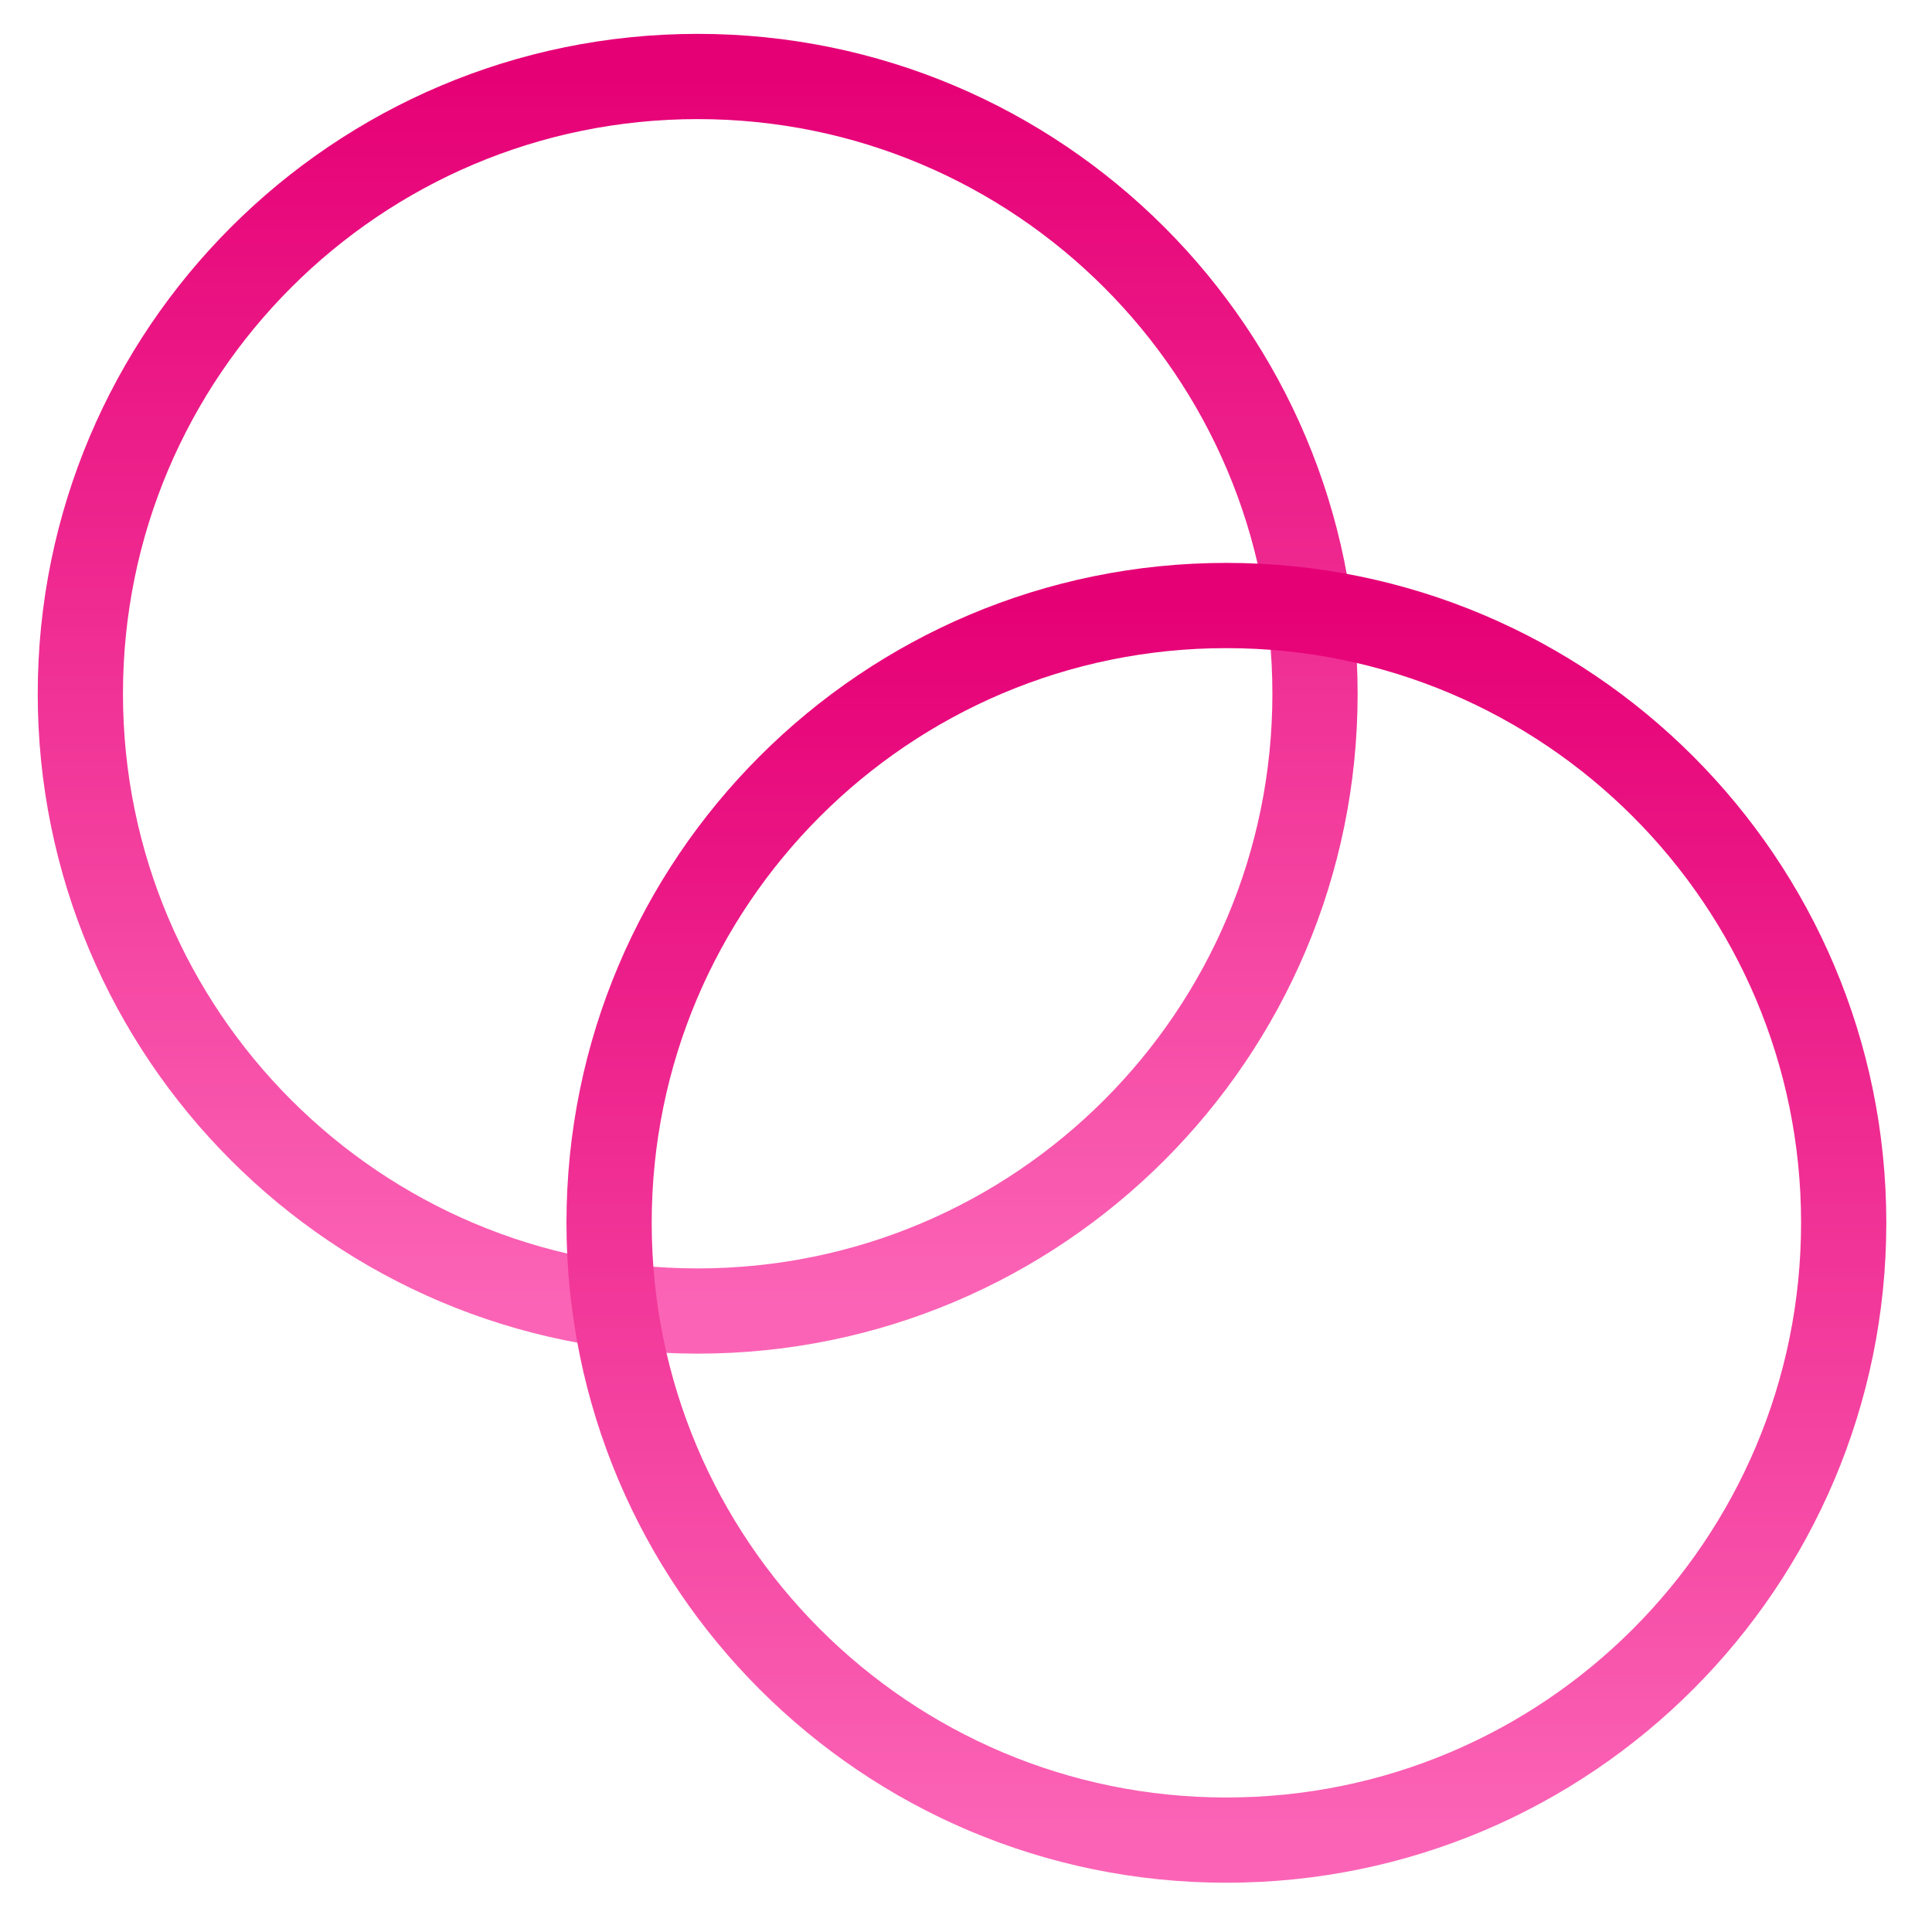
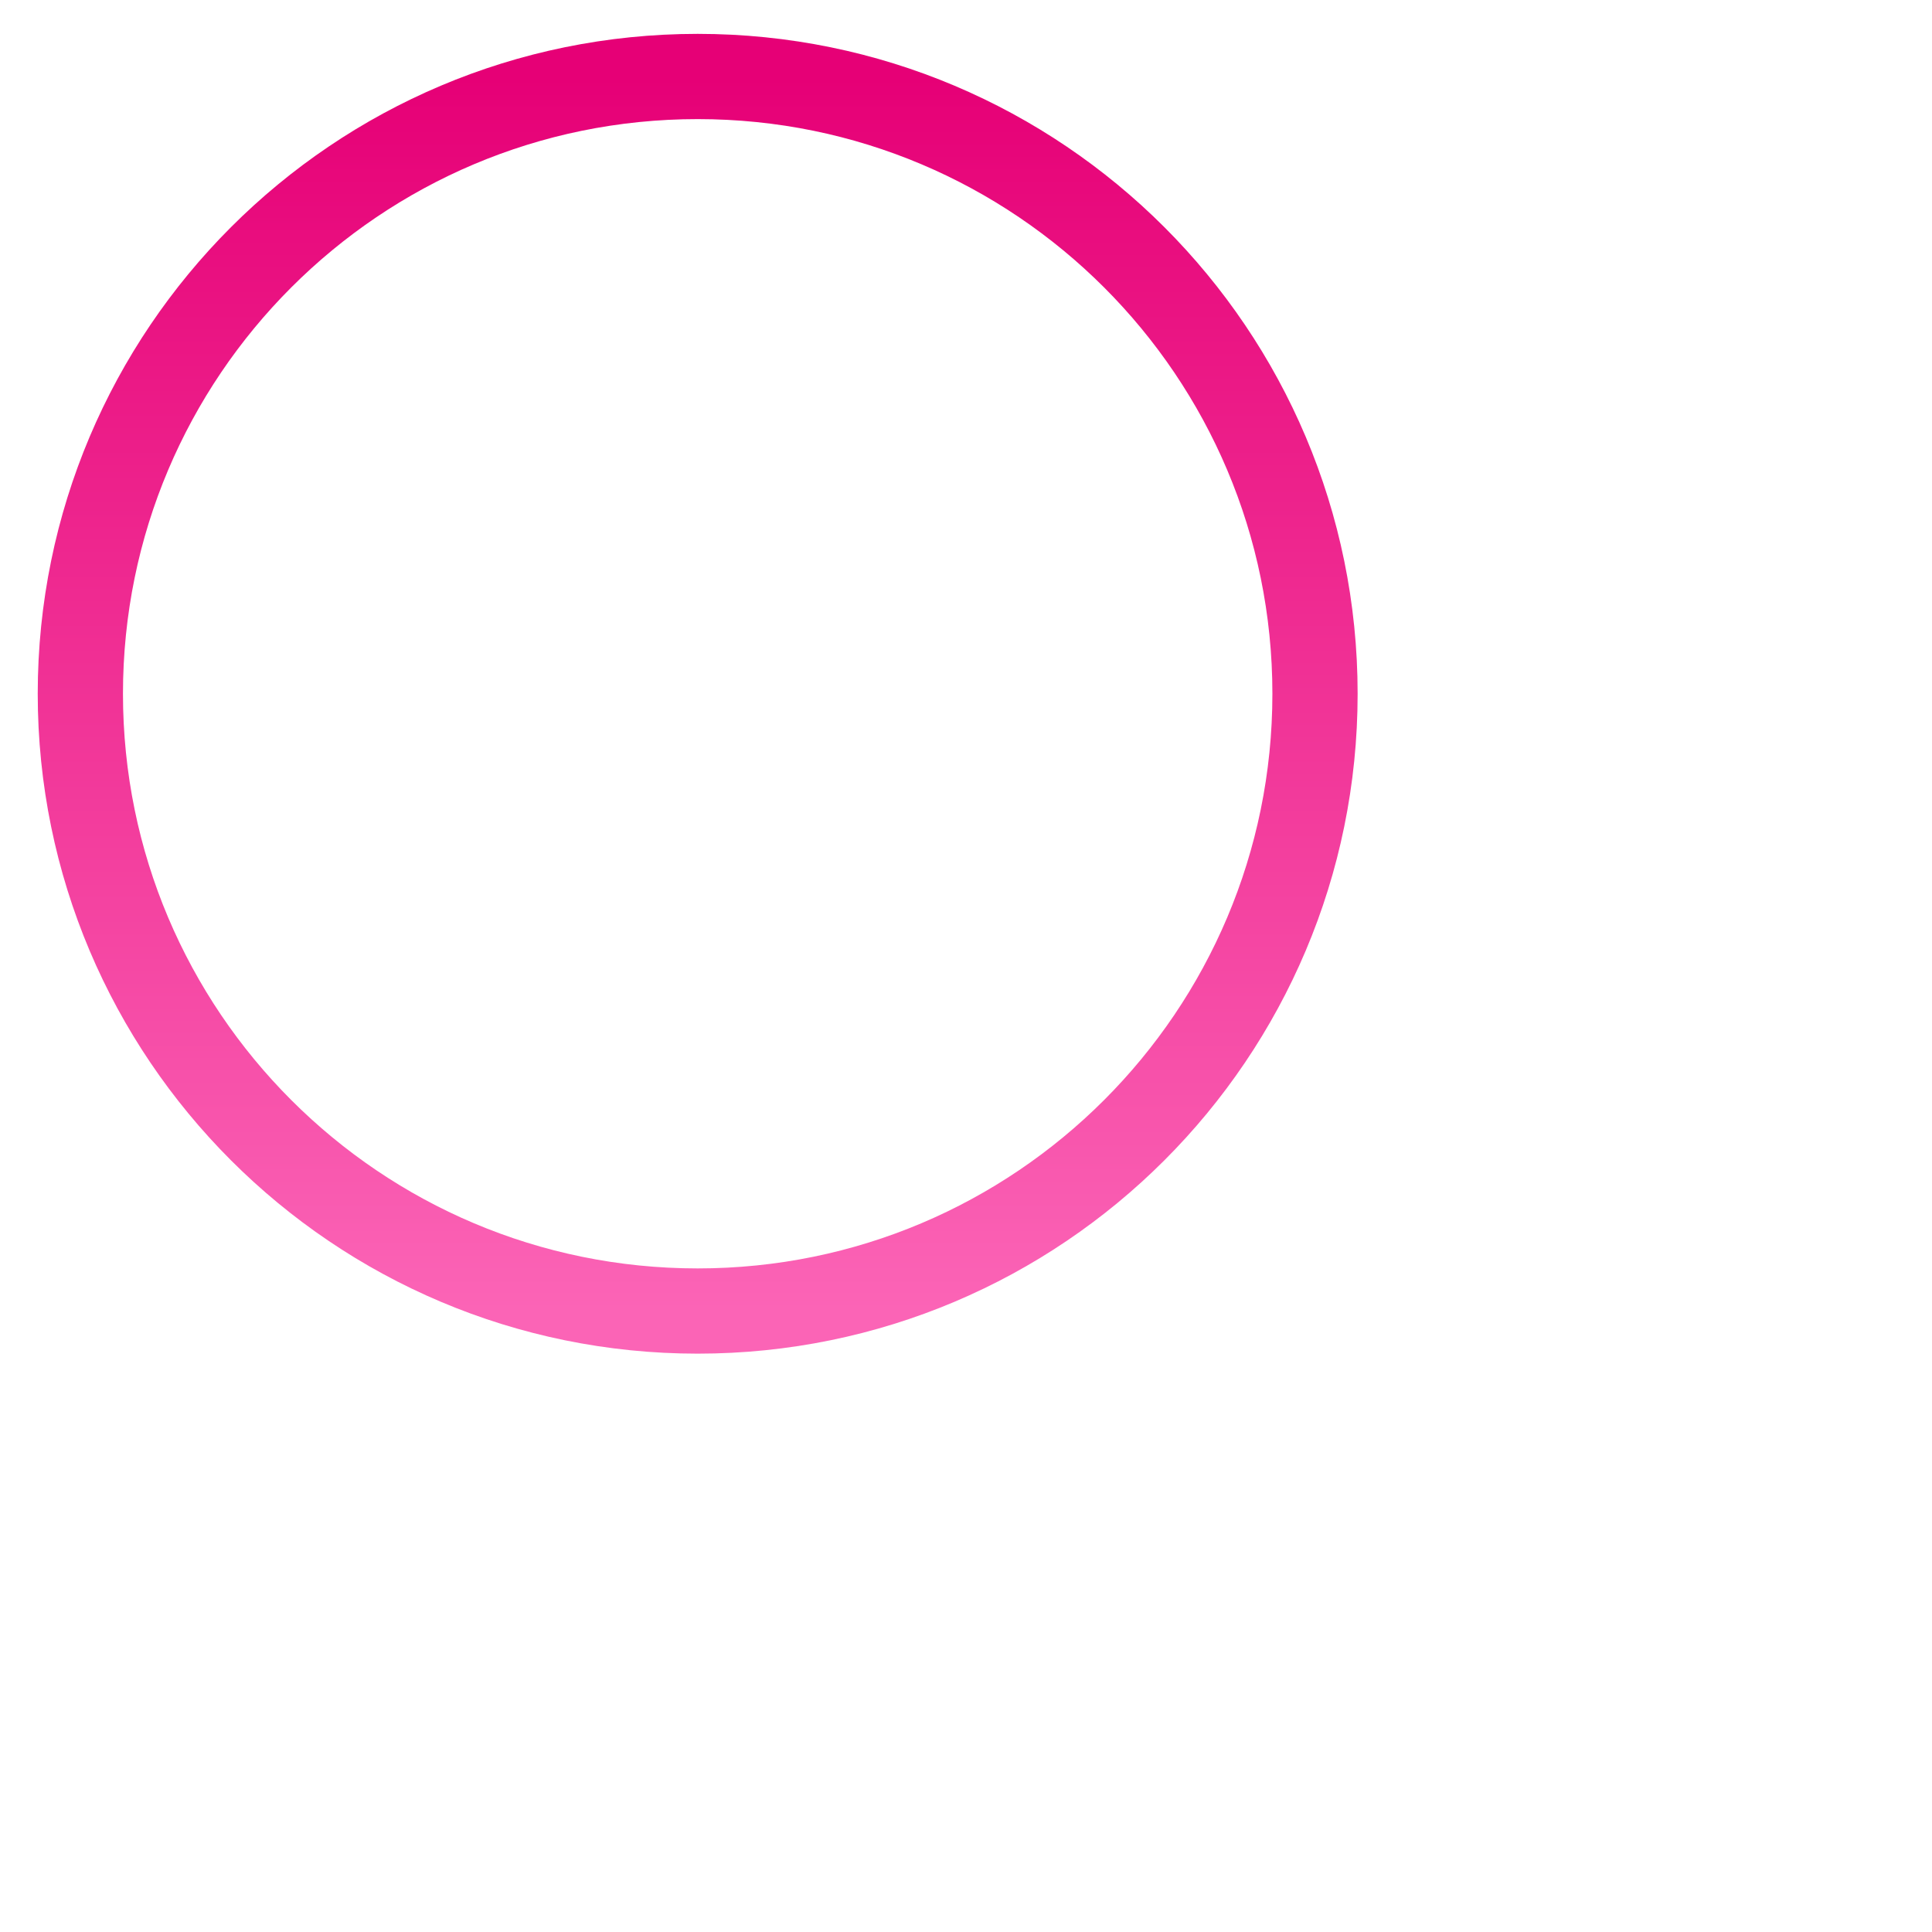
<svg xmlns="http://www.w3.org/2000/svg" width="34" height="34" viewBox="0 0 34 34" fill="none">
  <path d="M12.278 23.072C18.278 23.072 23.142 18.208 23.142 12.209C23.142 6.209 18.278 1.346 12.278 1.346C6.278 1.346 1.414 6.209 1.414 12.209C1.414 18.208 6.278 23.072 12.278 23.072Z" stroke="url(#paint0_linear_7113_915)" stroke-width="1.5" stroke-linecap="round" stroke-linejoin="round" />
-   <path d="M21.582 32.383C27.582 32.383 32.446 27.519 32.446 21.519C32.446 15.52 27.582 10.656 21.582 10.656C15.583 10.656 10.719 15.52 10.719 21.519C10.719 27.519 15.583 32.383 21.582 32.383Z" stroke="url(#paint1_linear_7113_915)" stroke-width="1.5" stroke-linecap="round" stroke-linejoin="round" />
  <defs>
    <linearGradient id="paint0_linear_7113_915" x1="12.278" y1="1.346" x2="12.278" y2="23.072" gradientUnits="userSpaceOnUse">
      <stop stop-color="#E60076" />
      <stop offset="1" stop-color="#FB64B6" />
    </linearGradient>
    <linearGradient id="paint1_linear_7113_915" x1="21.582" y1="10.656" x2="21.582" y2="32.383" gradientUnits="userSpaceOnUse">
      <stop stop-color="#E60076" />
      <stop offset="1" stop-color="#FB64B6" />
    </linearGradient>
  </defs>
</svg>